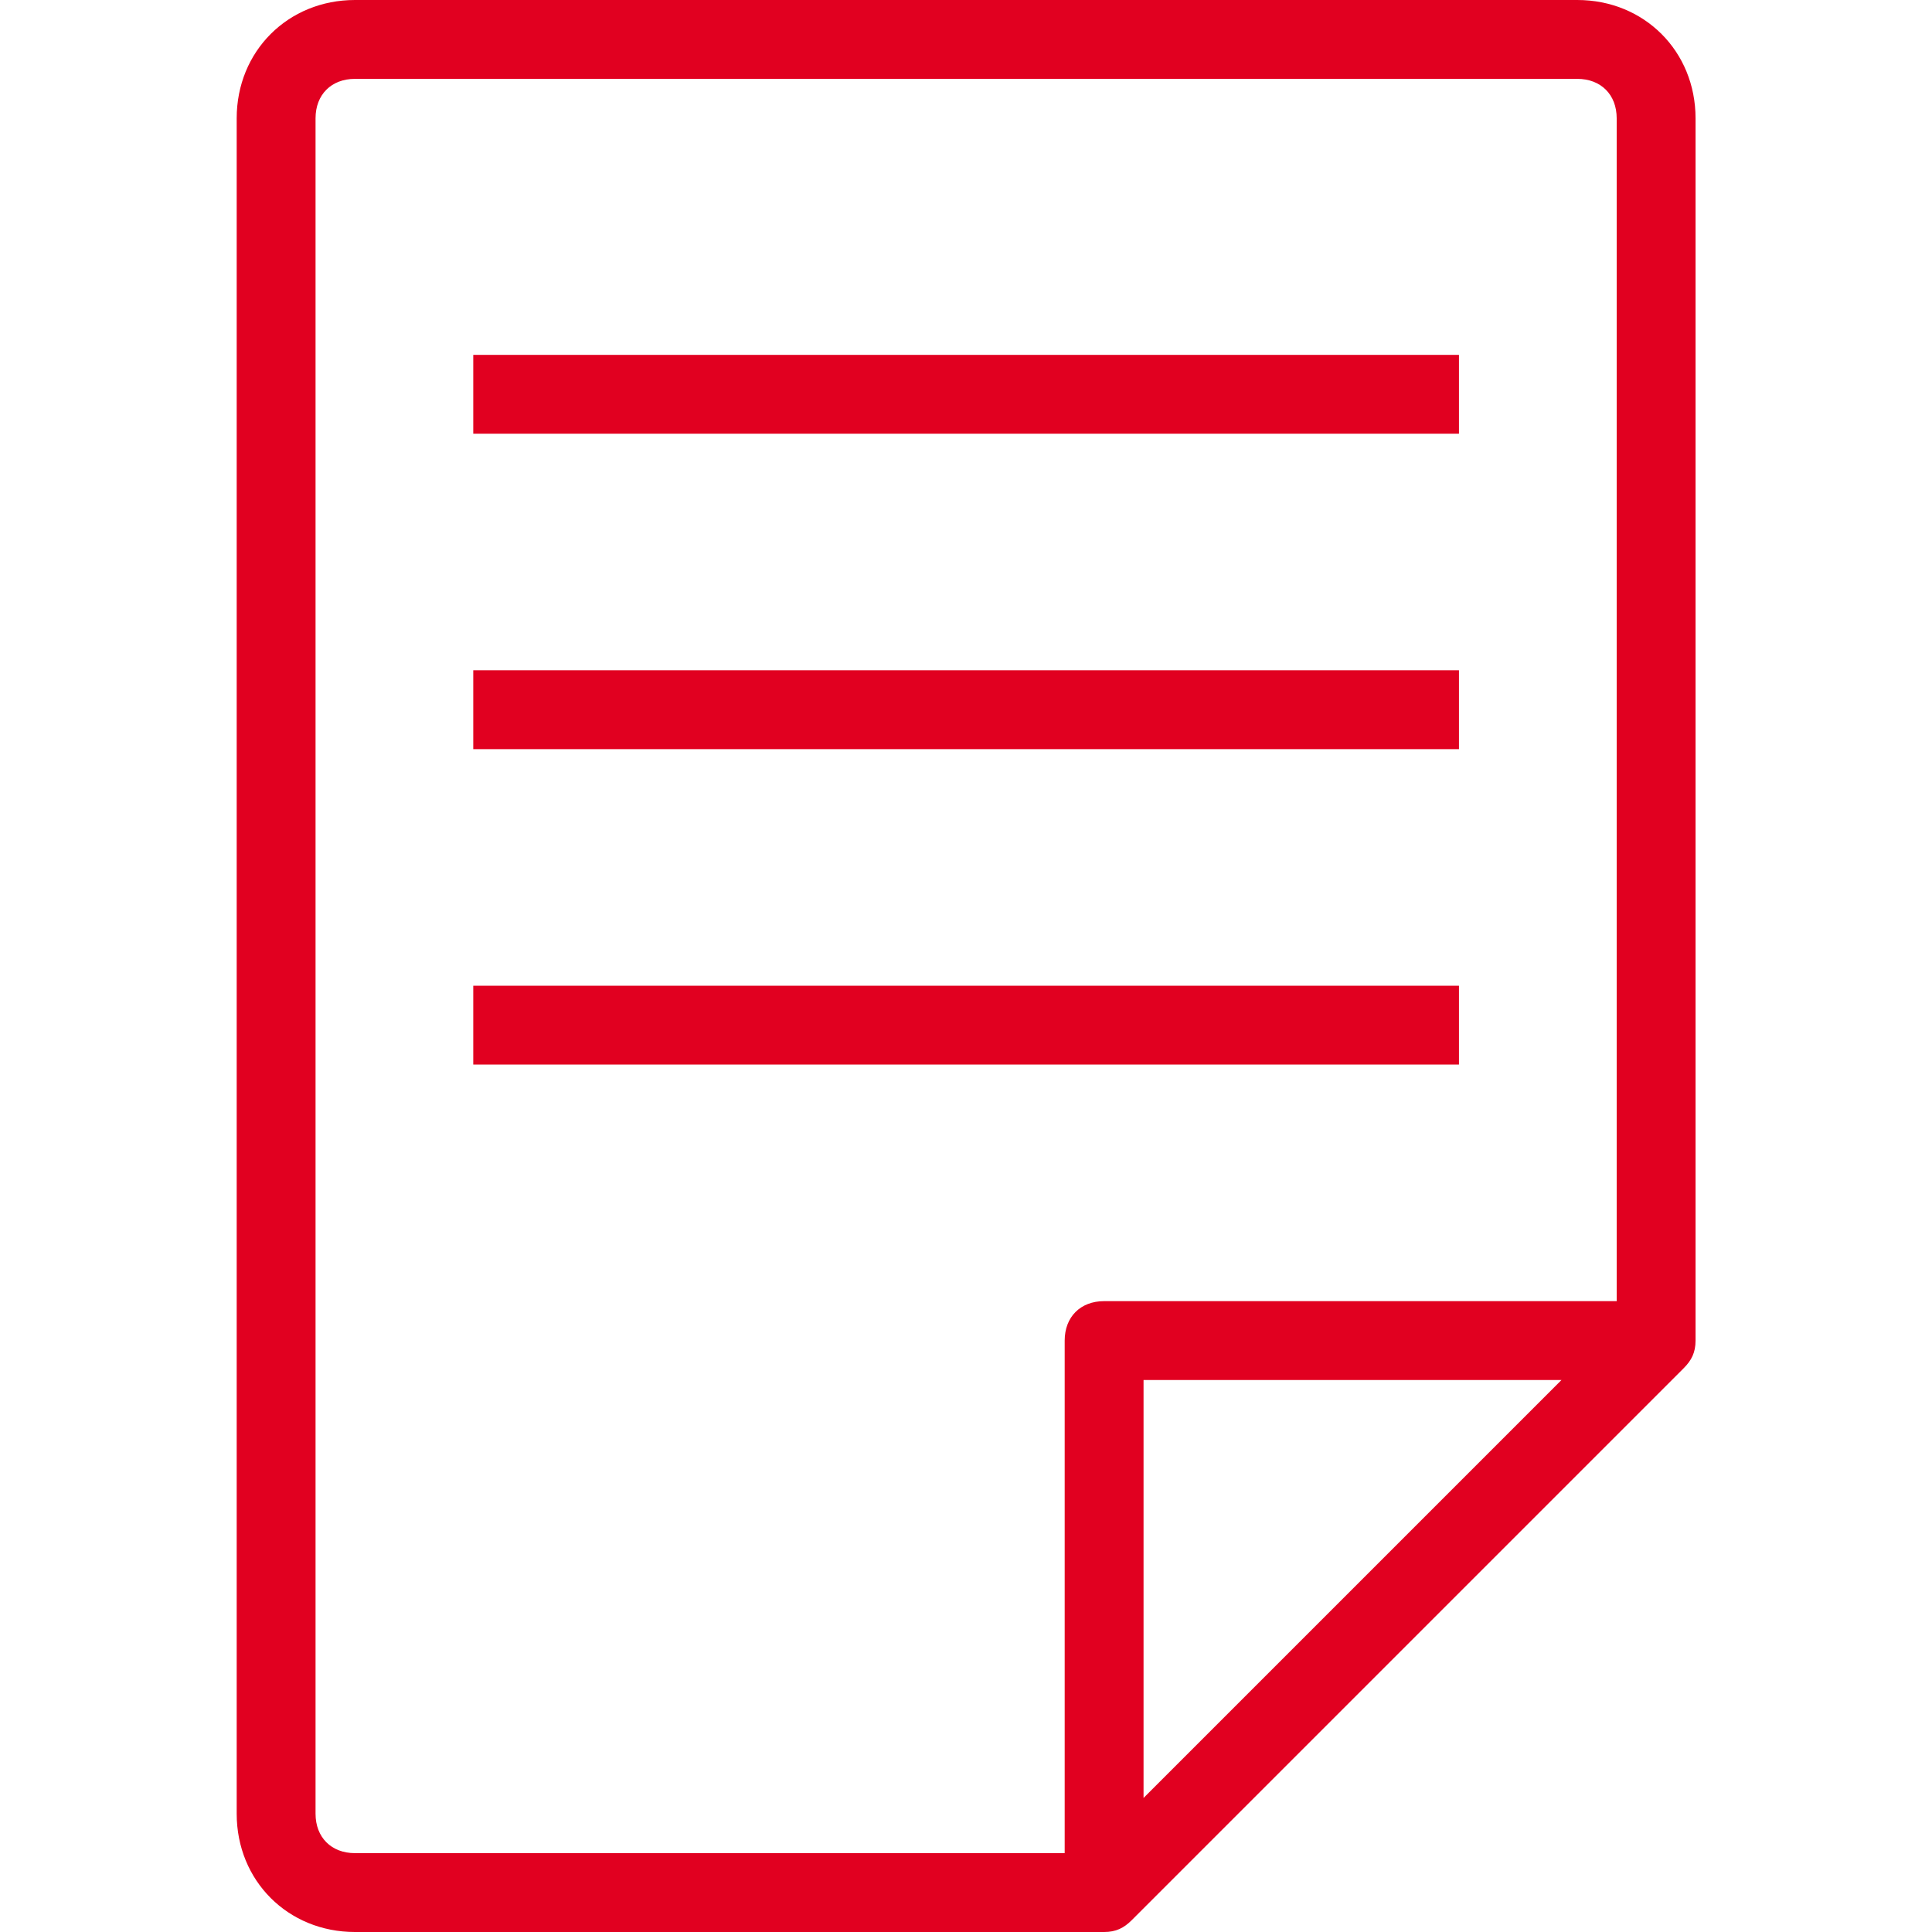
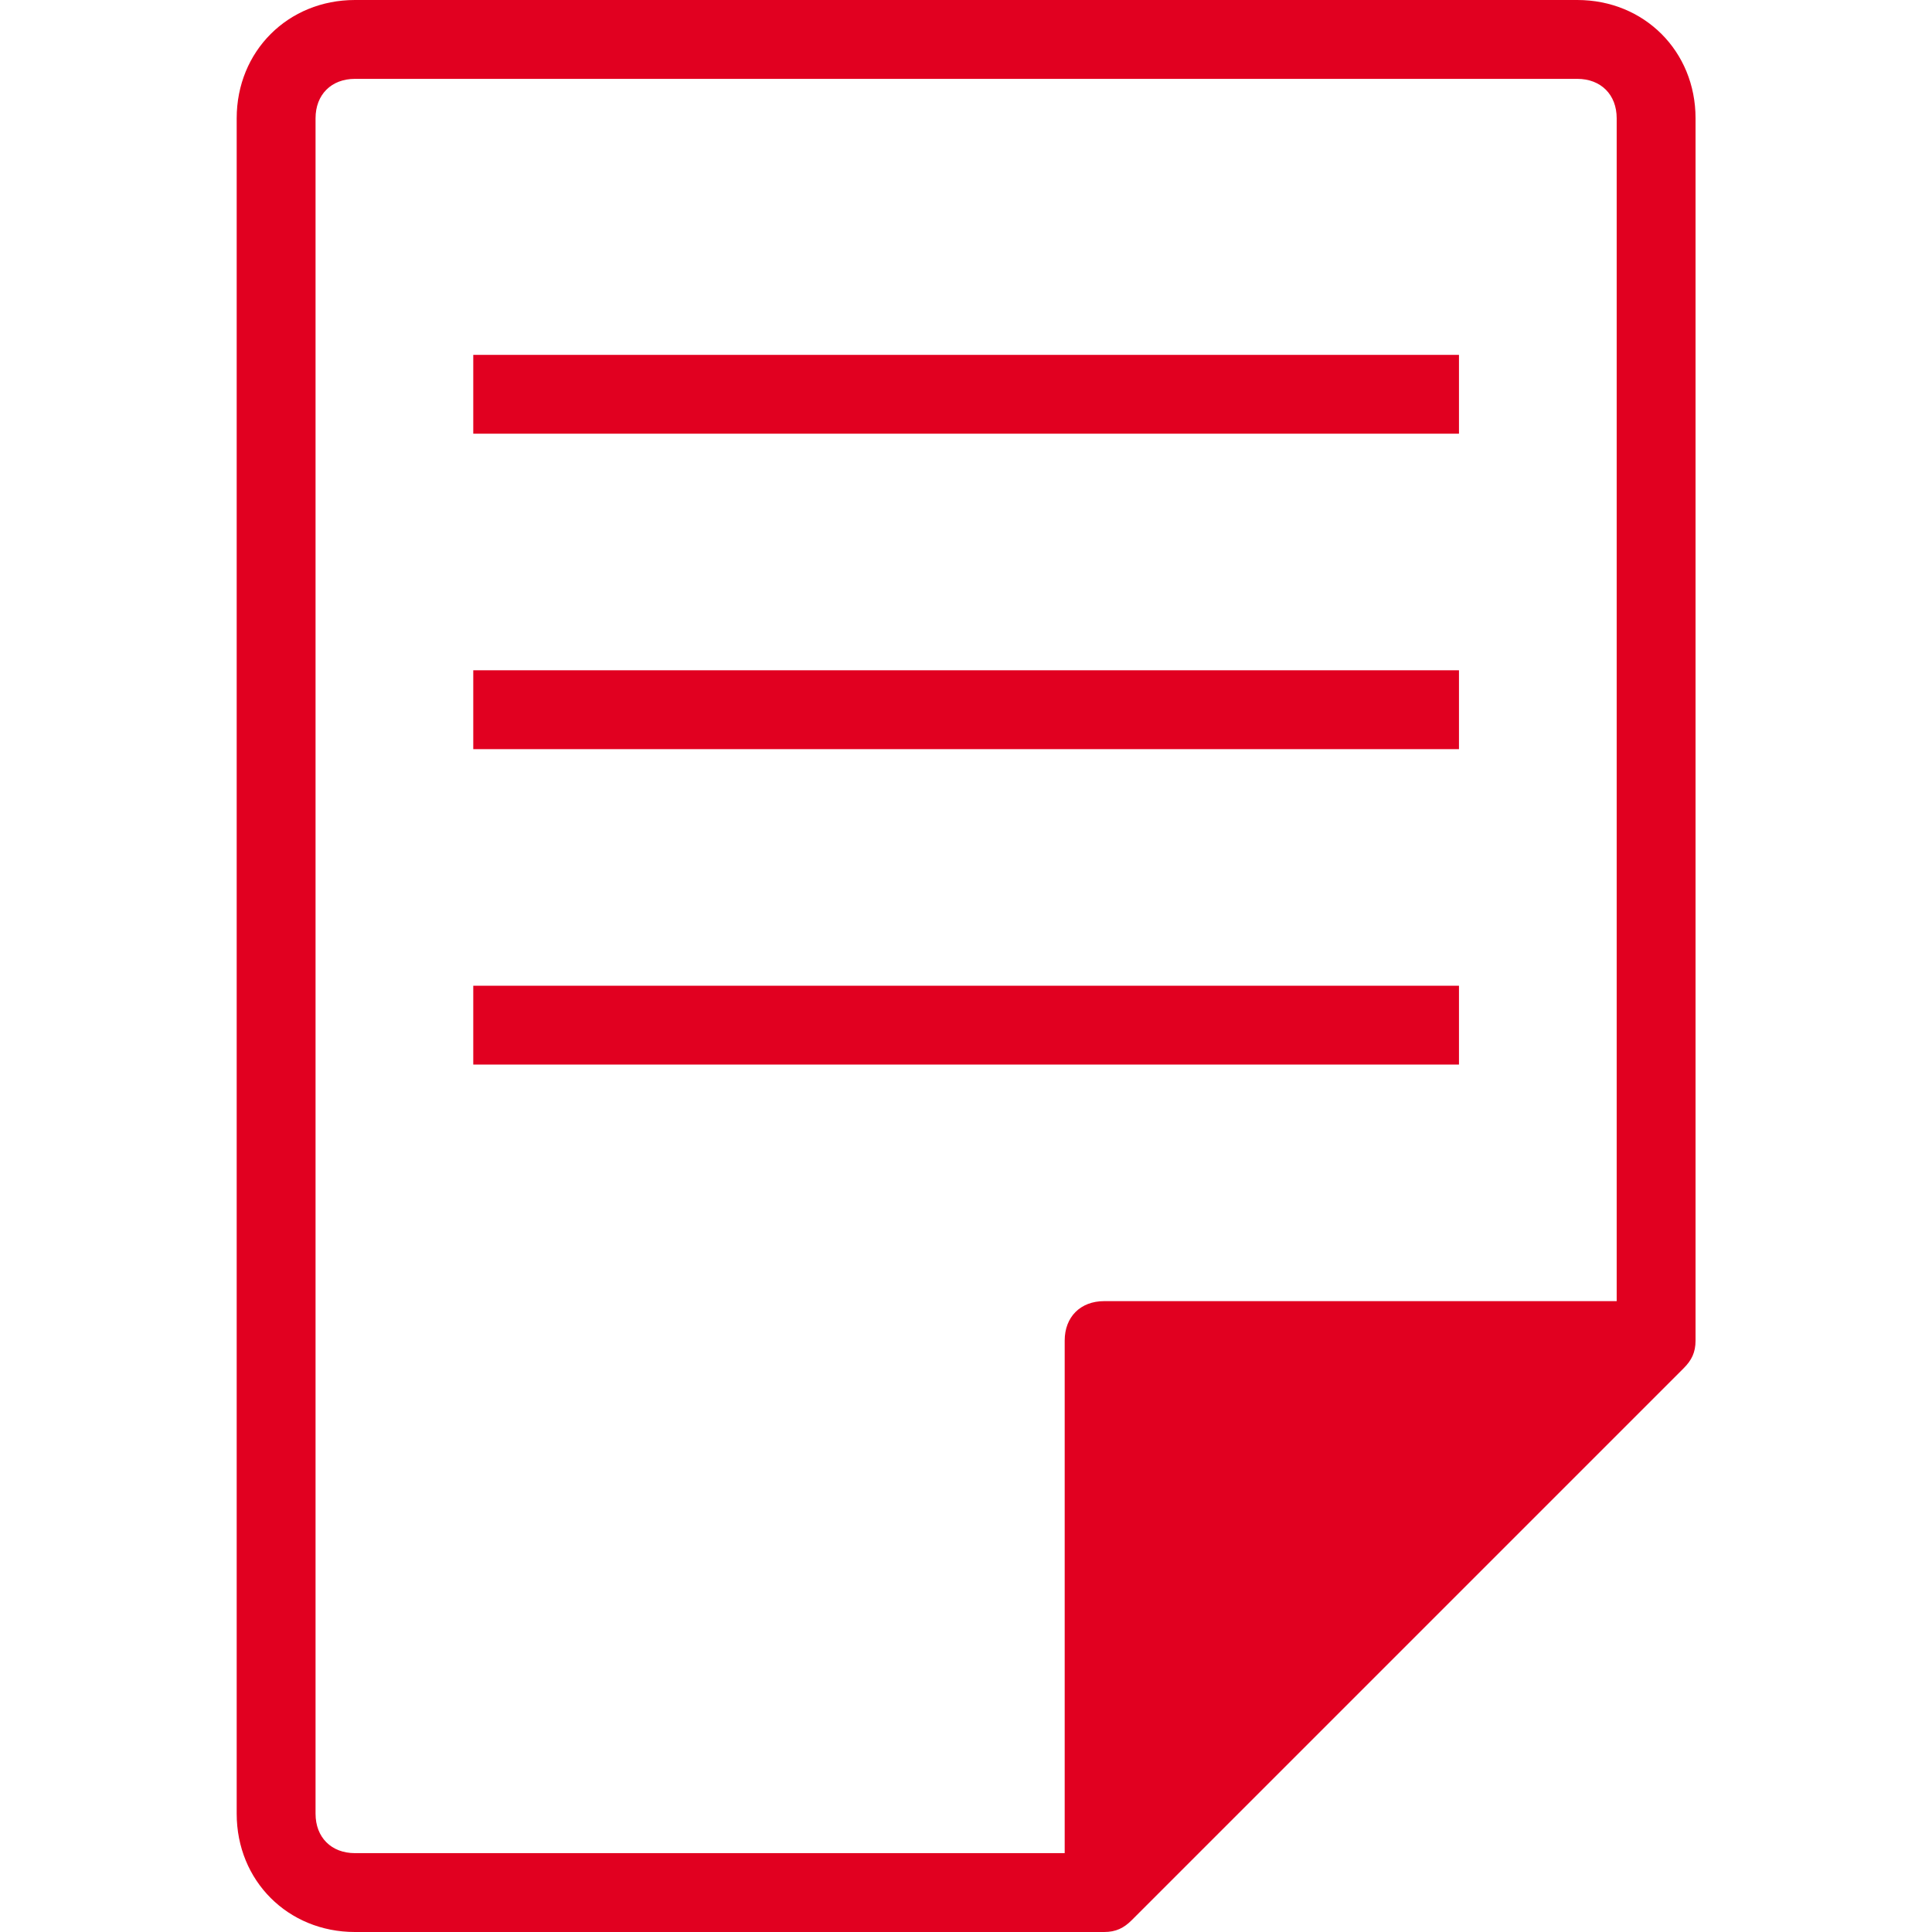
<svg xmlns="http://www.w3.org/2000/svg" version="1.1" preserveAspectRatio="none" viewBox="-6.003 0 49 49" class="ng-element" data-id="78b26a83de9177dae106bcb6c3cd29ba" fill="#e10020" style="width: 16px; height: 16px; pointer-events: all;">
  <g>
    <g>
-       <path d="M34,0H3C1.3,0,0,1.3,0,3v43c0,1.7,1.3,3,3,3h19c0.3,0,0.5-0.1,0.7-0.3l14-14c0.2-0.2,0.3-0.4,0.3-0.7h0V3    C37,1.3,35.7,0,34,0z M23,45.6V35h10.6L23,45.6z M35,33H22c-0.6,0-1,0.4-1,1v13H3c-0.6,0-1-0.4-1-1V3c0-0.6,0.4-1,1-1h31    c0.6,0,1,0.4,1,1V33z M6,11h25V9H6V11z M6,19h25v-2H6V19z M6,27h25v-2H6V27z" fill="#e10020" />
+       <path d="M34,0H3C1.3,0,0,1.3,0,3v43c0,1.7,1.3,3,3,3h19c0.3,0,0.5-0.1,0.7-0.3l14-14c0.2-0.2,0.3-0.4,0.3-0.7h0V3    C37,1.3,35.7,0,34,0z M23,45.6h10.6L23,45.6z M35,33H22c-0.6,0-1,0.4-1,1v13H3c-0.6,0-1-0.4-1-1V3c0-0.6,0.4-1,1-1h31    c0.6,0,1,0.4,1,1V33z M6,11h25V9H6V11z M6,19h25v-2H6V19z M6,27h25v-2H6V27z" fill="#e10020" />
    </g>
  </g>
  <g />
</svg>